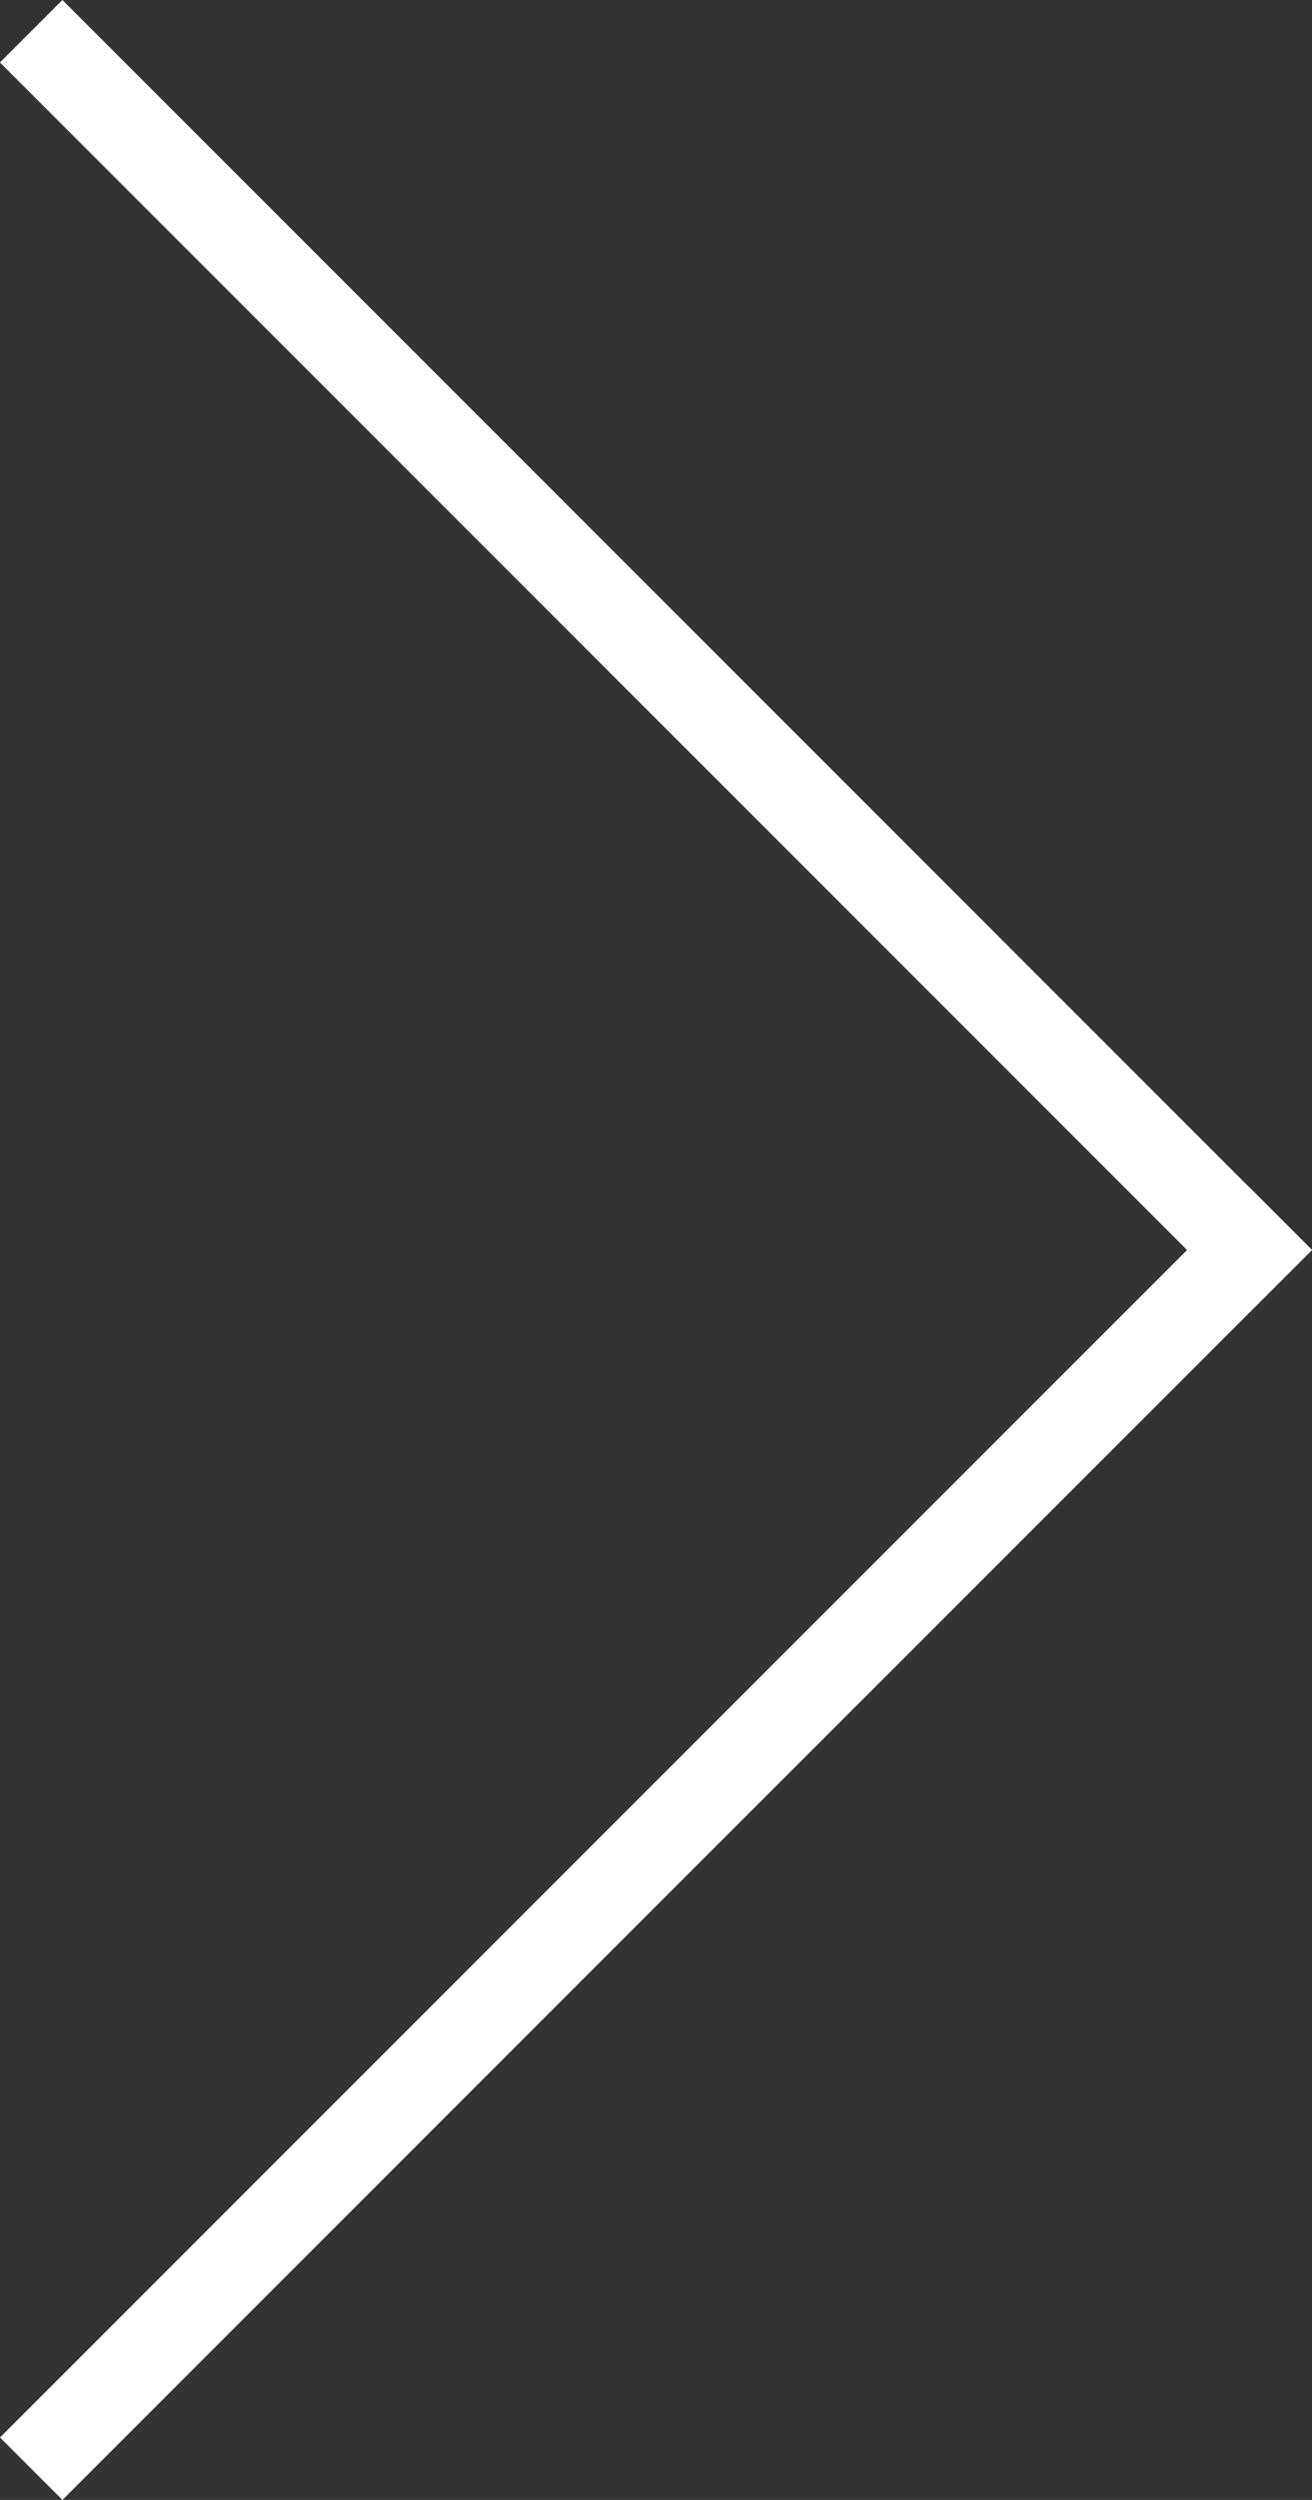
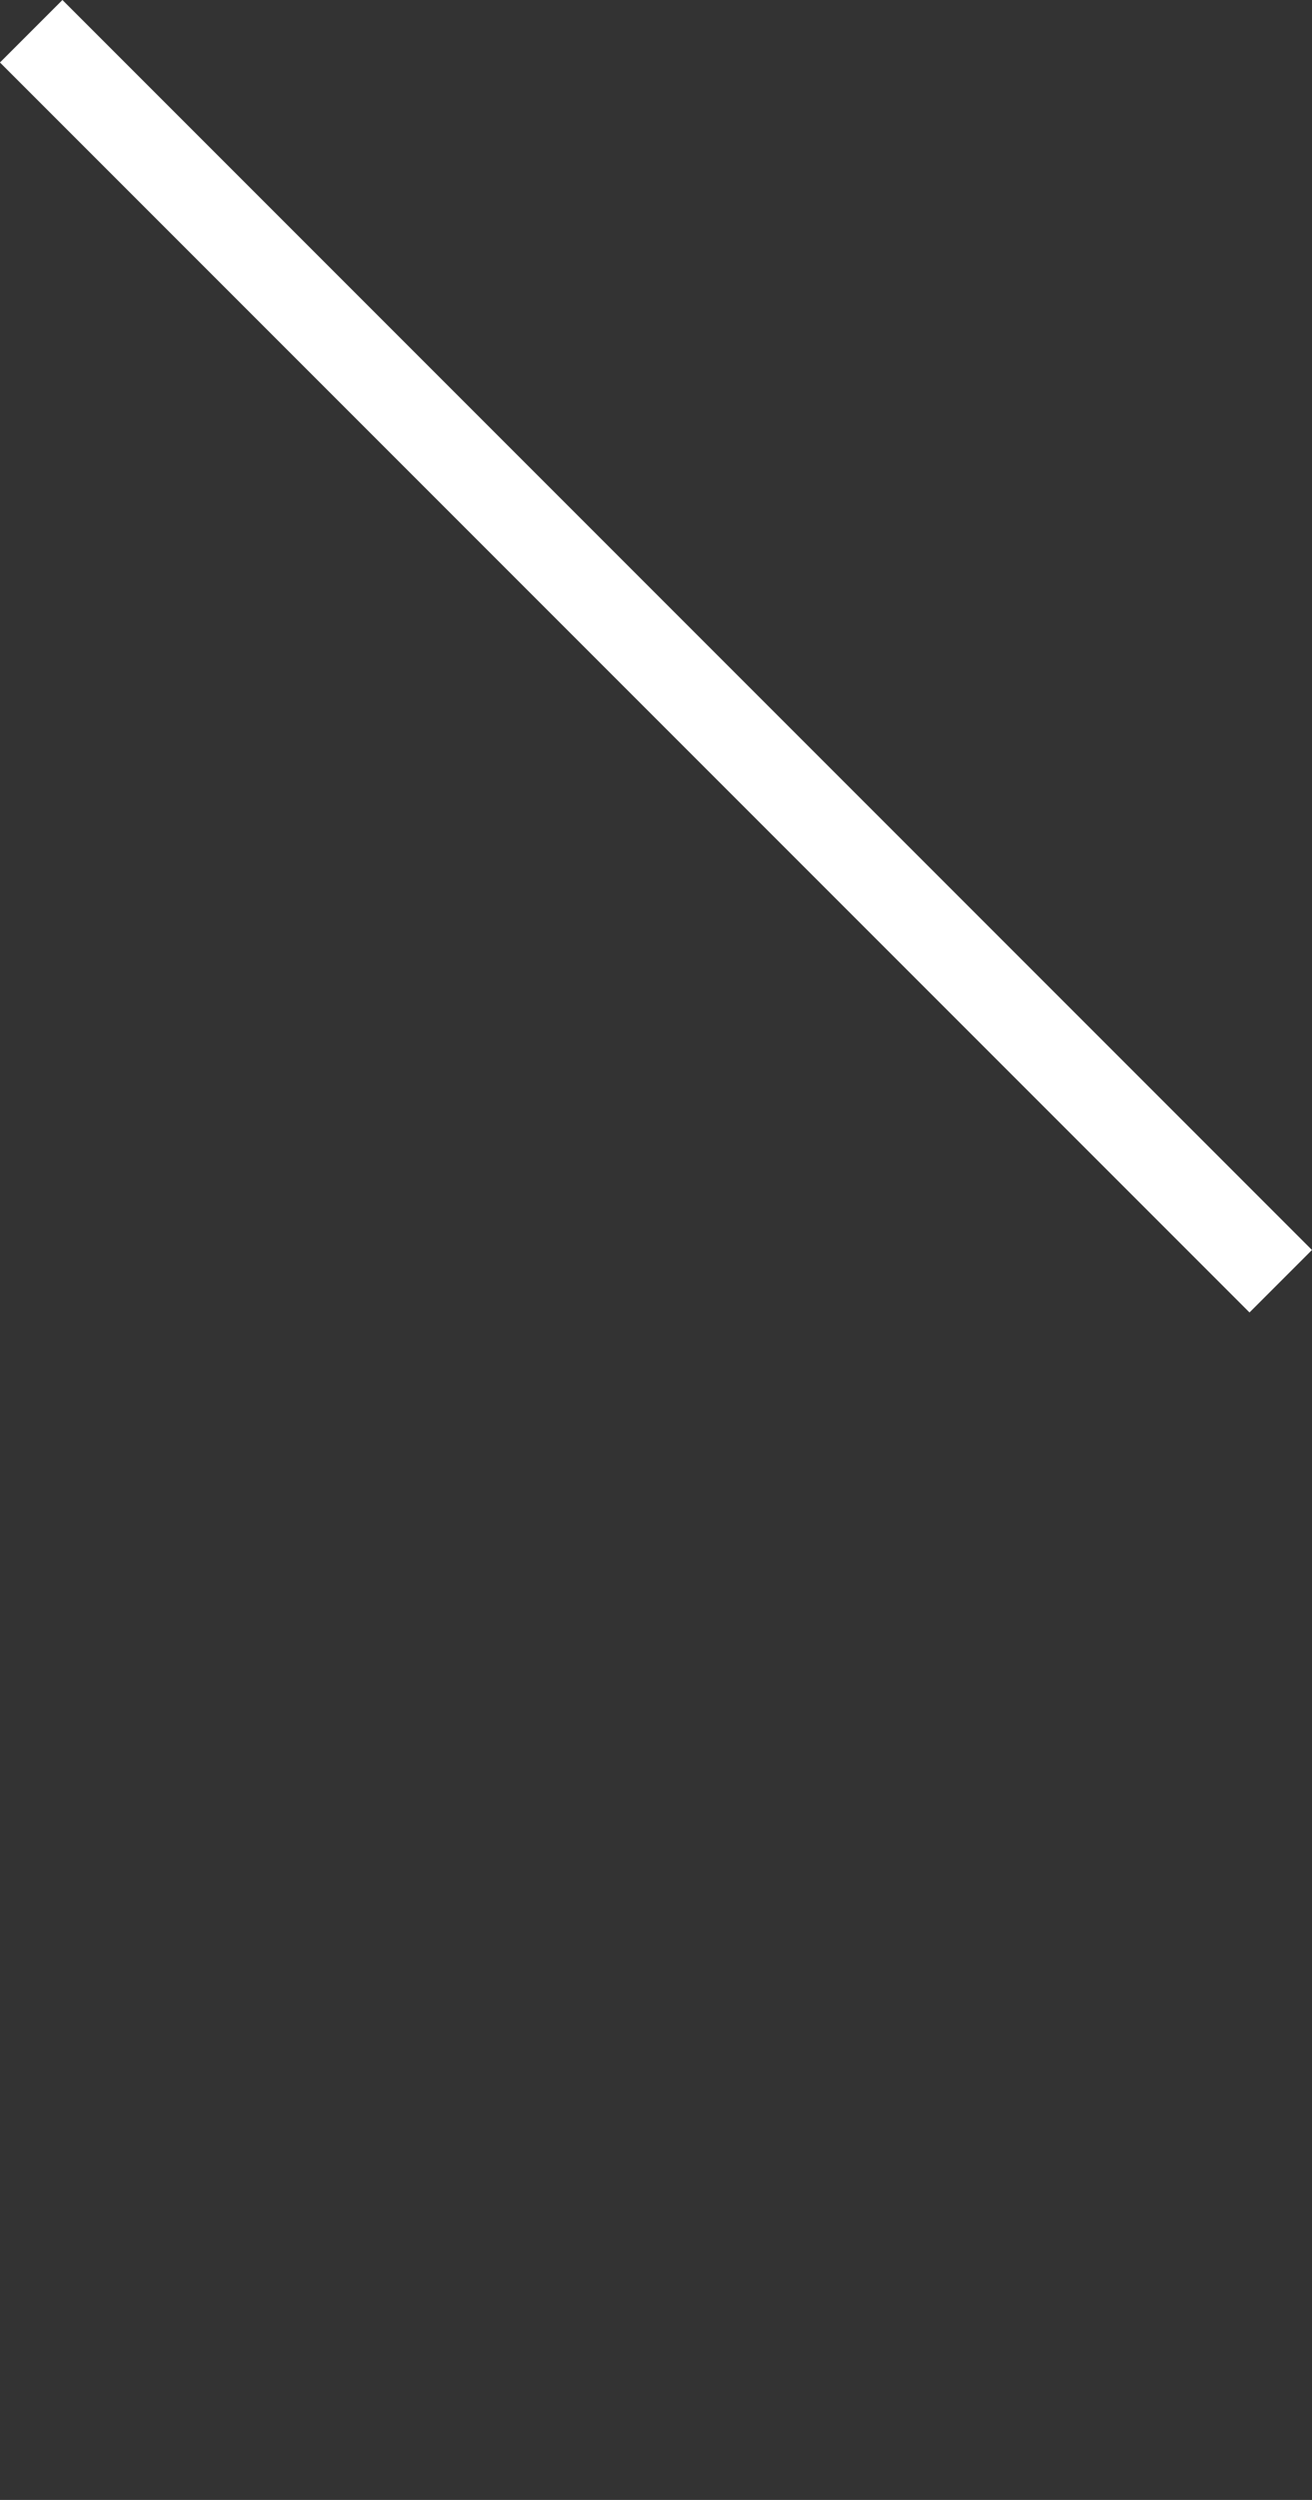
<svg xmlns="http://www.w3.org/2000/svg" viewBox="0 0 19.799 37.712">
  <rect x="0" y="0" width="19.799" height="37.712" fill="#333333" stroke="none" />
  <g id="_" data-name="&gt;" transform="translate(-0.057 -0.144)">
-     <path id="Rectangle" d="M0,0H26.667V1.333H0Z" transform="translate(19.856 19) rotate(135)" fill="#fff" />
    <path id="Rectangle_Copy" data-name="Rectangle Copy" d="M0,0H26.667V1.333H0Z" transform="translate(18.913 19.943) rotate(-135)" fill="#fff" />
  </g>
</svg>